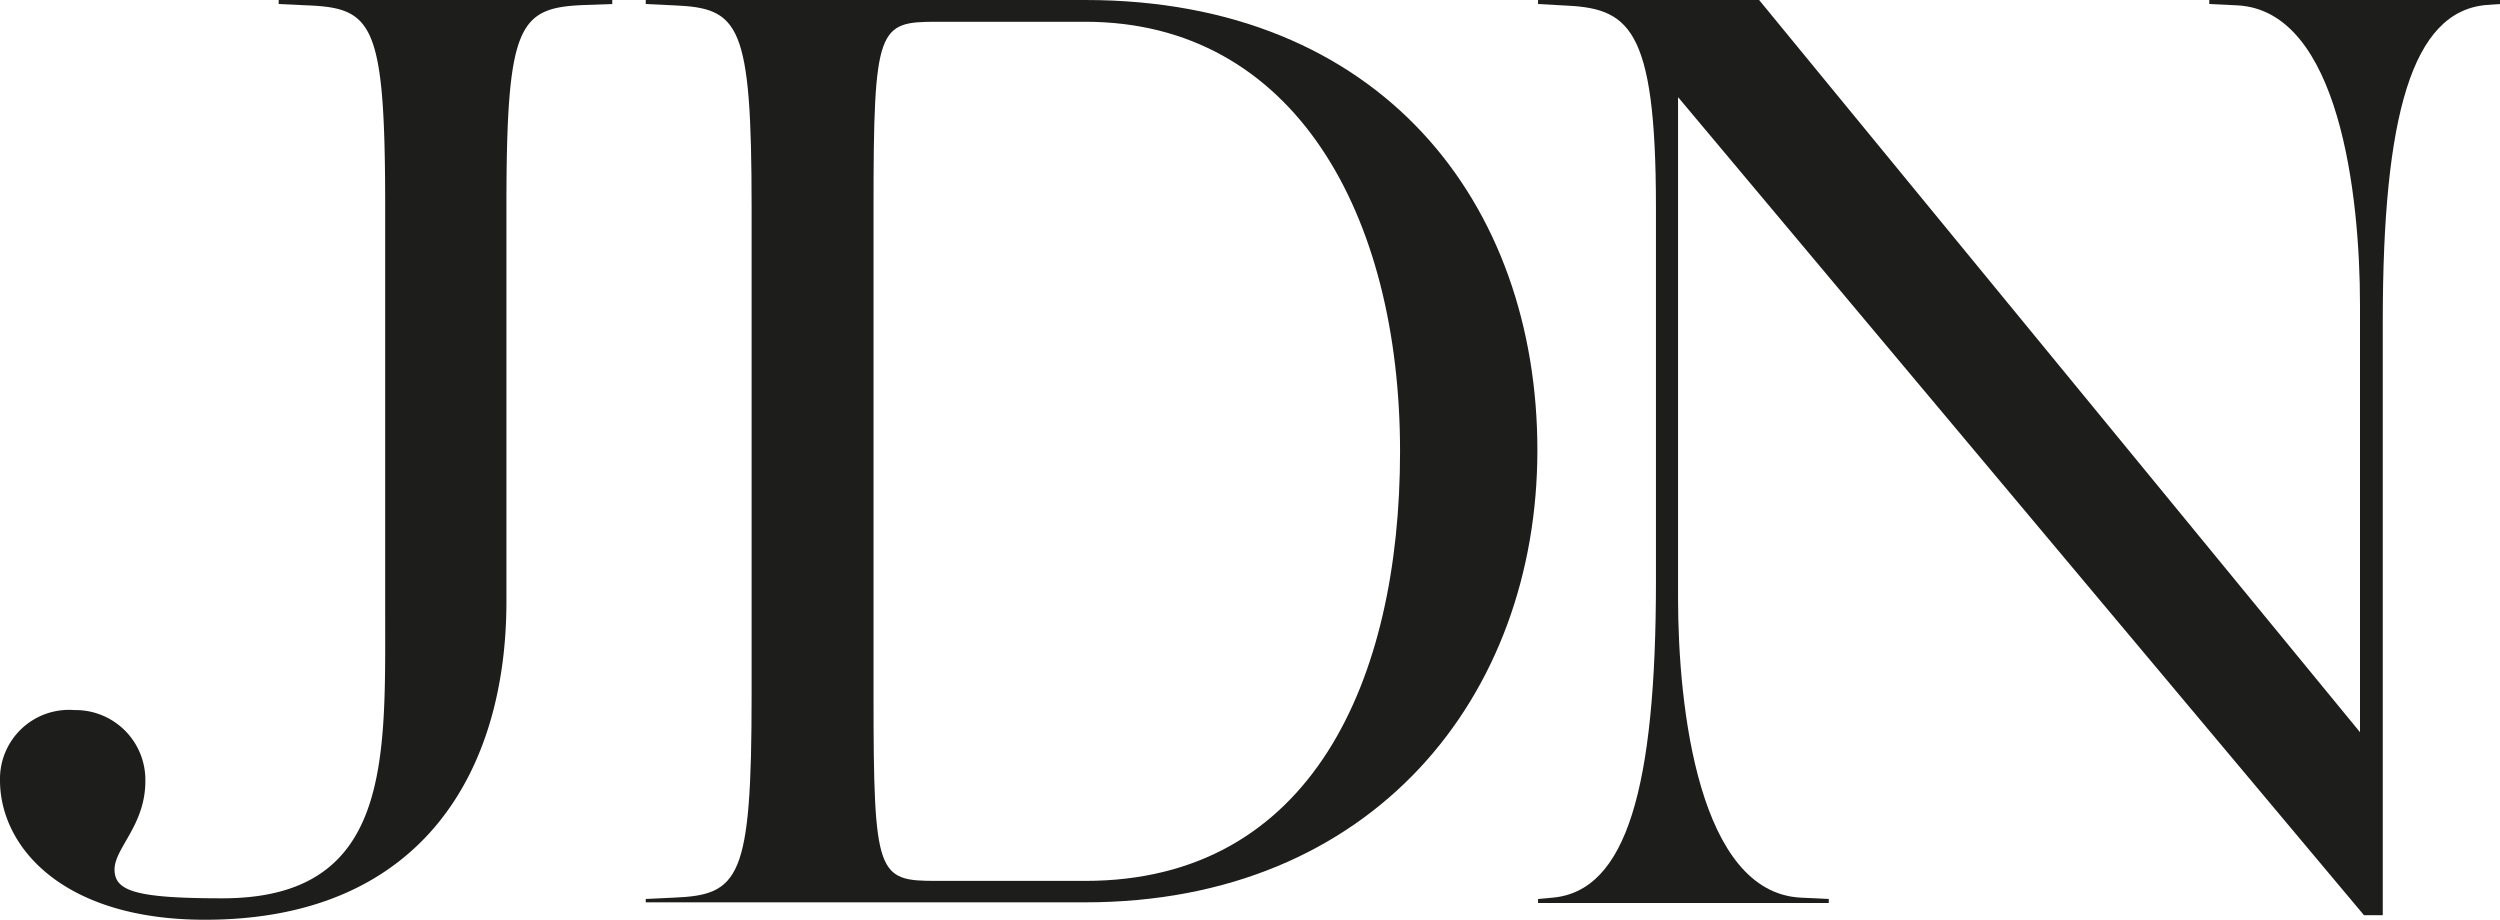
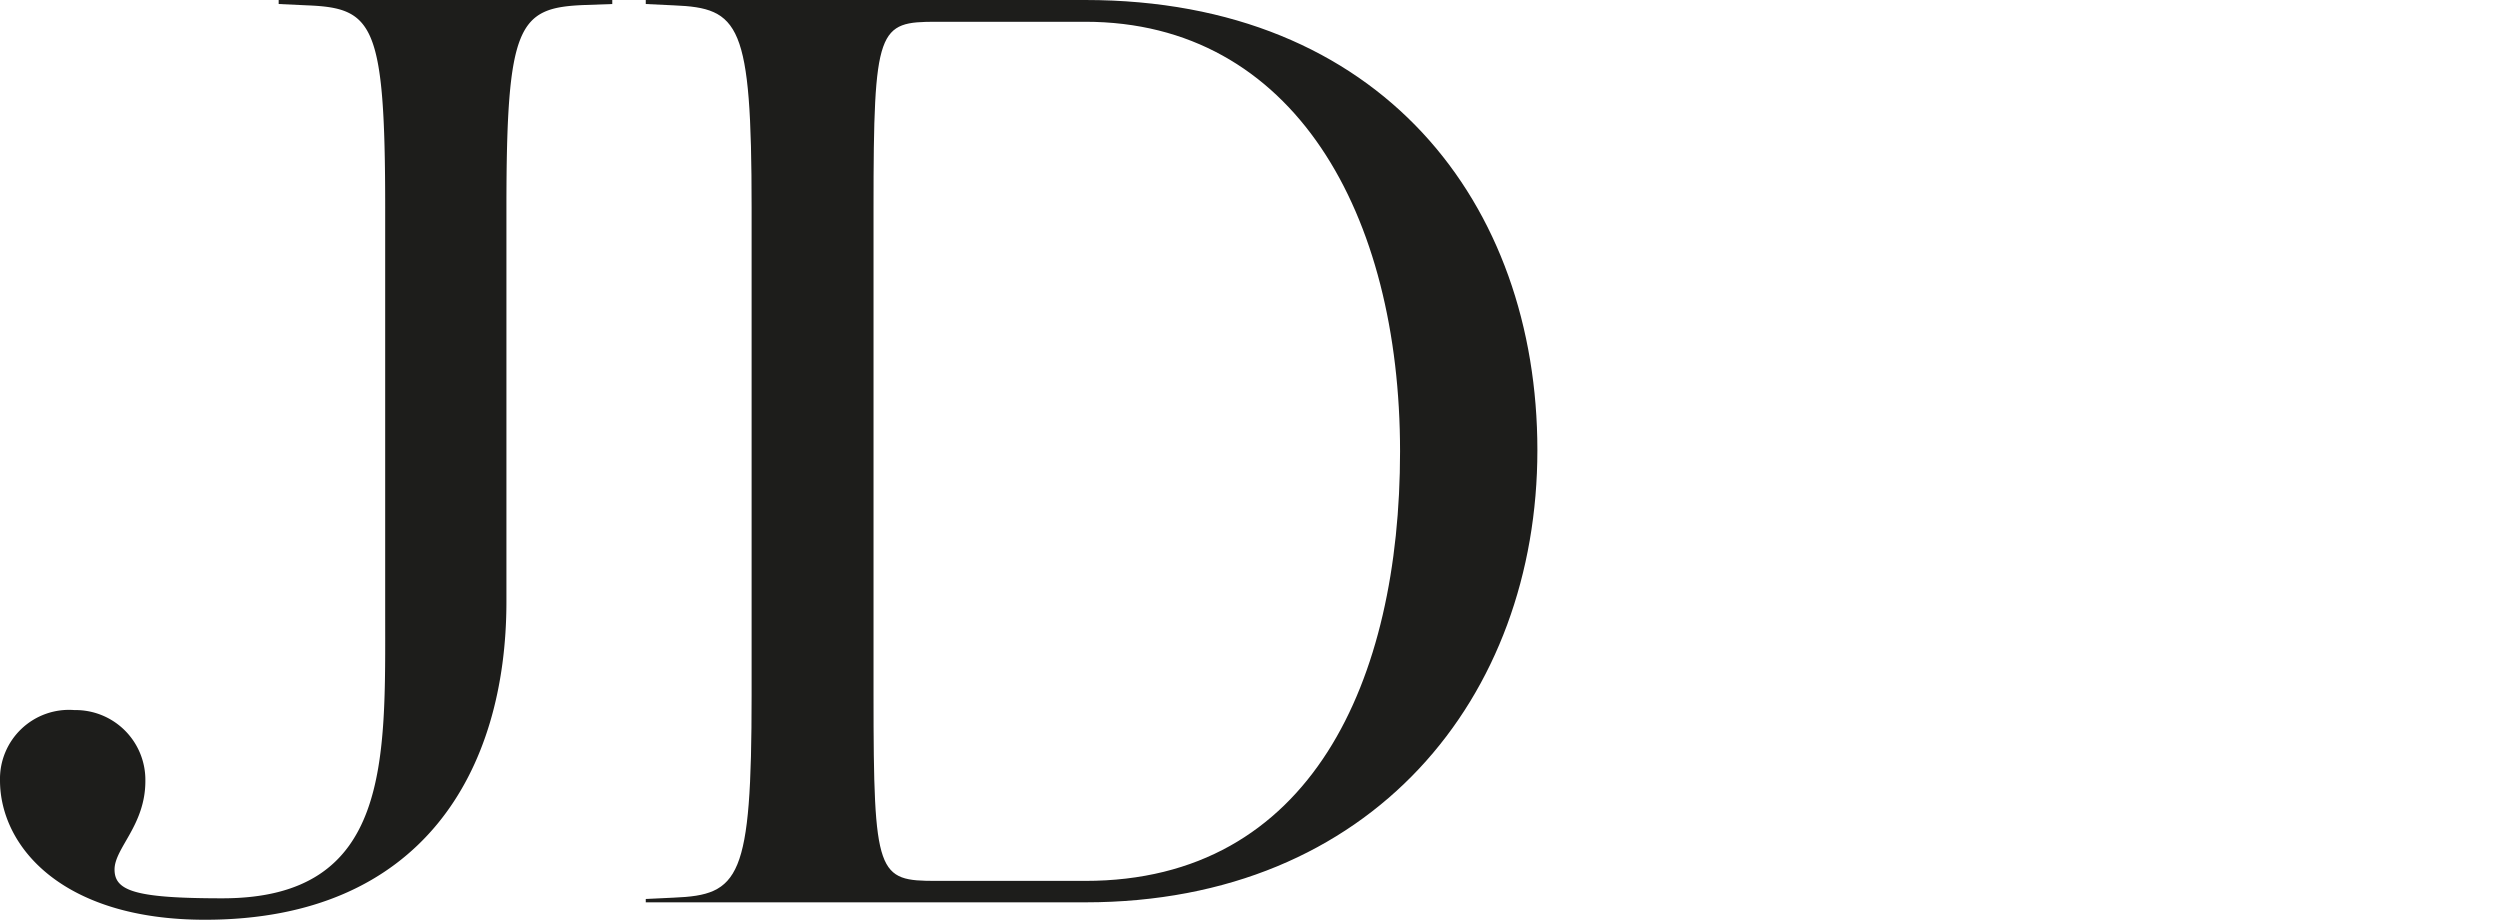
<svg xmlns="http://www.w3.org/2000/svg" id="Calque_1" data-name="Calque 1" viewBox="0 0 149.28 54.96">
  <defs>
    <style>.cls-1{fill:#1d1d1b;}</style>
  </defs>
  <title>JDN</title>
  <path class="cls-1" d="M32.8,38.62c0,10.08-5,19-18,19-8.56,0-12.24-4.4-12.24-8.32A4.12,4.12,0,0,1,7,45.1a4.17,4.17,0,0,1,4.24,4.24c0,2.64-1.84,4-1.84,5.28s1.24,1.72,6.44,1.72c10.08,0,9.72-8.2,9.72-17.08V15.1c0-11-.72-11.92-4.64-12.08L19.2,2.94V2.7H39.12V2.94L37.44,3c-3.92.16-4.64,1.12-4.64,12.08V38.62Z" transform="translate(-2.56 -2.7)" />
  <path class="cls-1" d="M41.12,56.38l1.68-.08c3.92-.16,4.64-1.12,4.64-12.08V15.1c0-11-.72-11.92-4.64-12.08l-1.68-.08V2.7H67.36c17.68,0,27,12.16,27,26.88s-9.84,27-27,27H41.12V56.38ZM58.48,4C55,4,54.72,4.3,54.72,15.1V44.22c0,10.8.24,11.08,3.76,11.08h8.88c13.52,0,18.8-12,18.8-25.64C86.16,15.5,79.84,4,67.36,4H58.48Z" transform="translate(-2.56 -2.7)" />
-   <path class="cls-1" d="M143.48,46.42V20.9c0-6.56-1.24-17.56-7.32-17.88l-1.68-.08V2.7h17.36V2.94L151,3c-4.4.4-6.16,6.56-6.16,18.88V57.35h-1.12L102.76,8.5V38.42c0,6.56,1.24,17.56,7.32,17.88l1.68,0.08v0.24H94.4V56.38l0.88-.08c4.4-.4,6.16-6.56,6.16-18.88V15.1c0-11-1.68-11.92-5.6-12.08L94.4,2.94V2.7h13.2Z" transform="translate(-2.56 -2.7)" />
</svg>